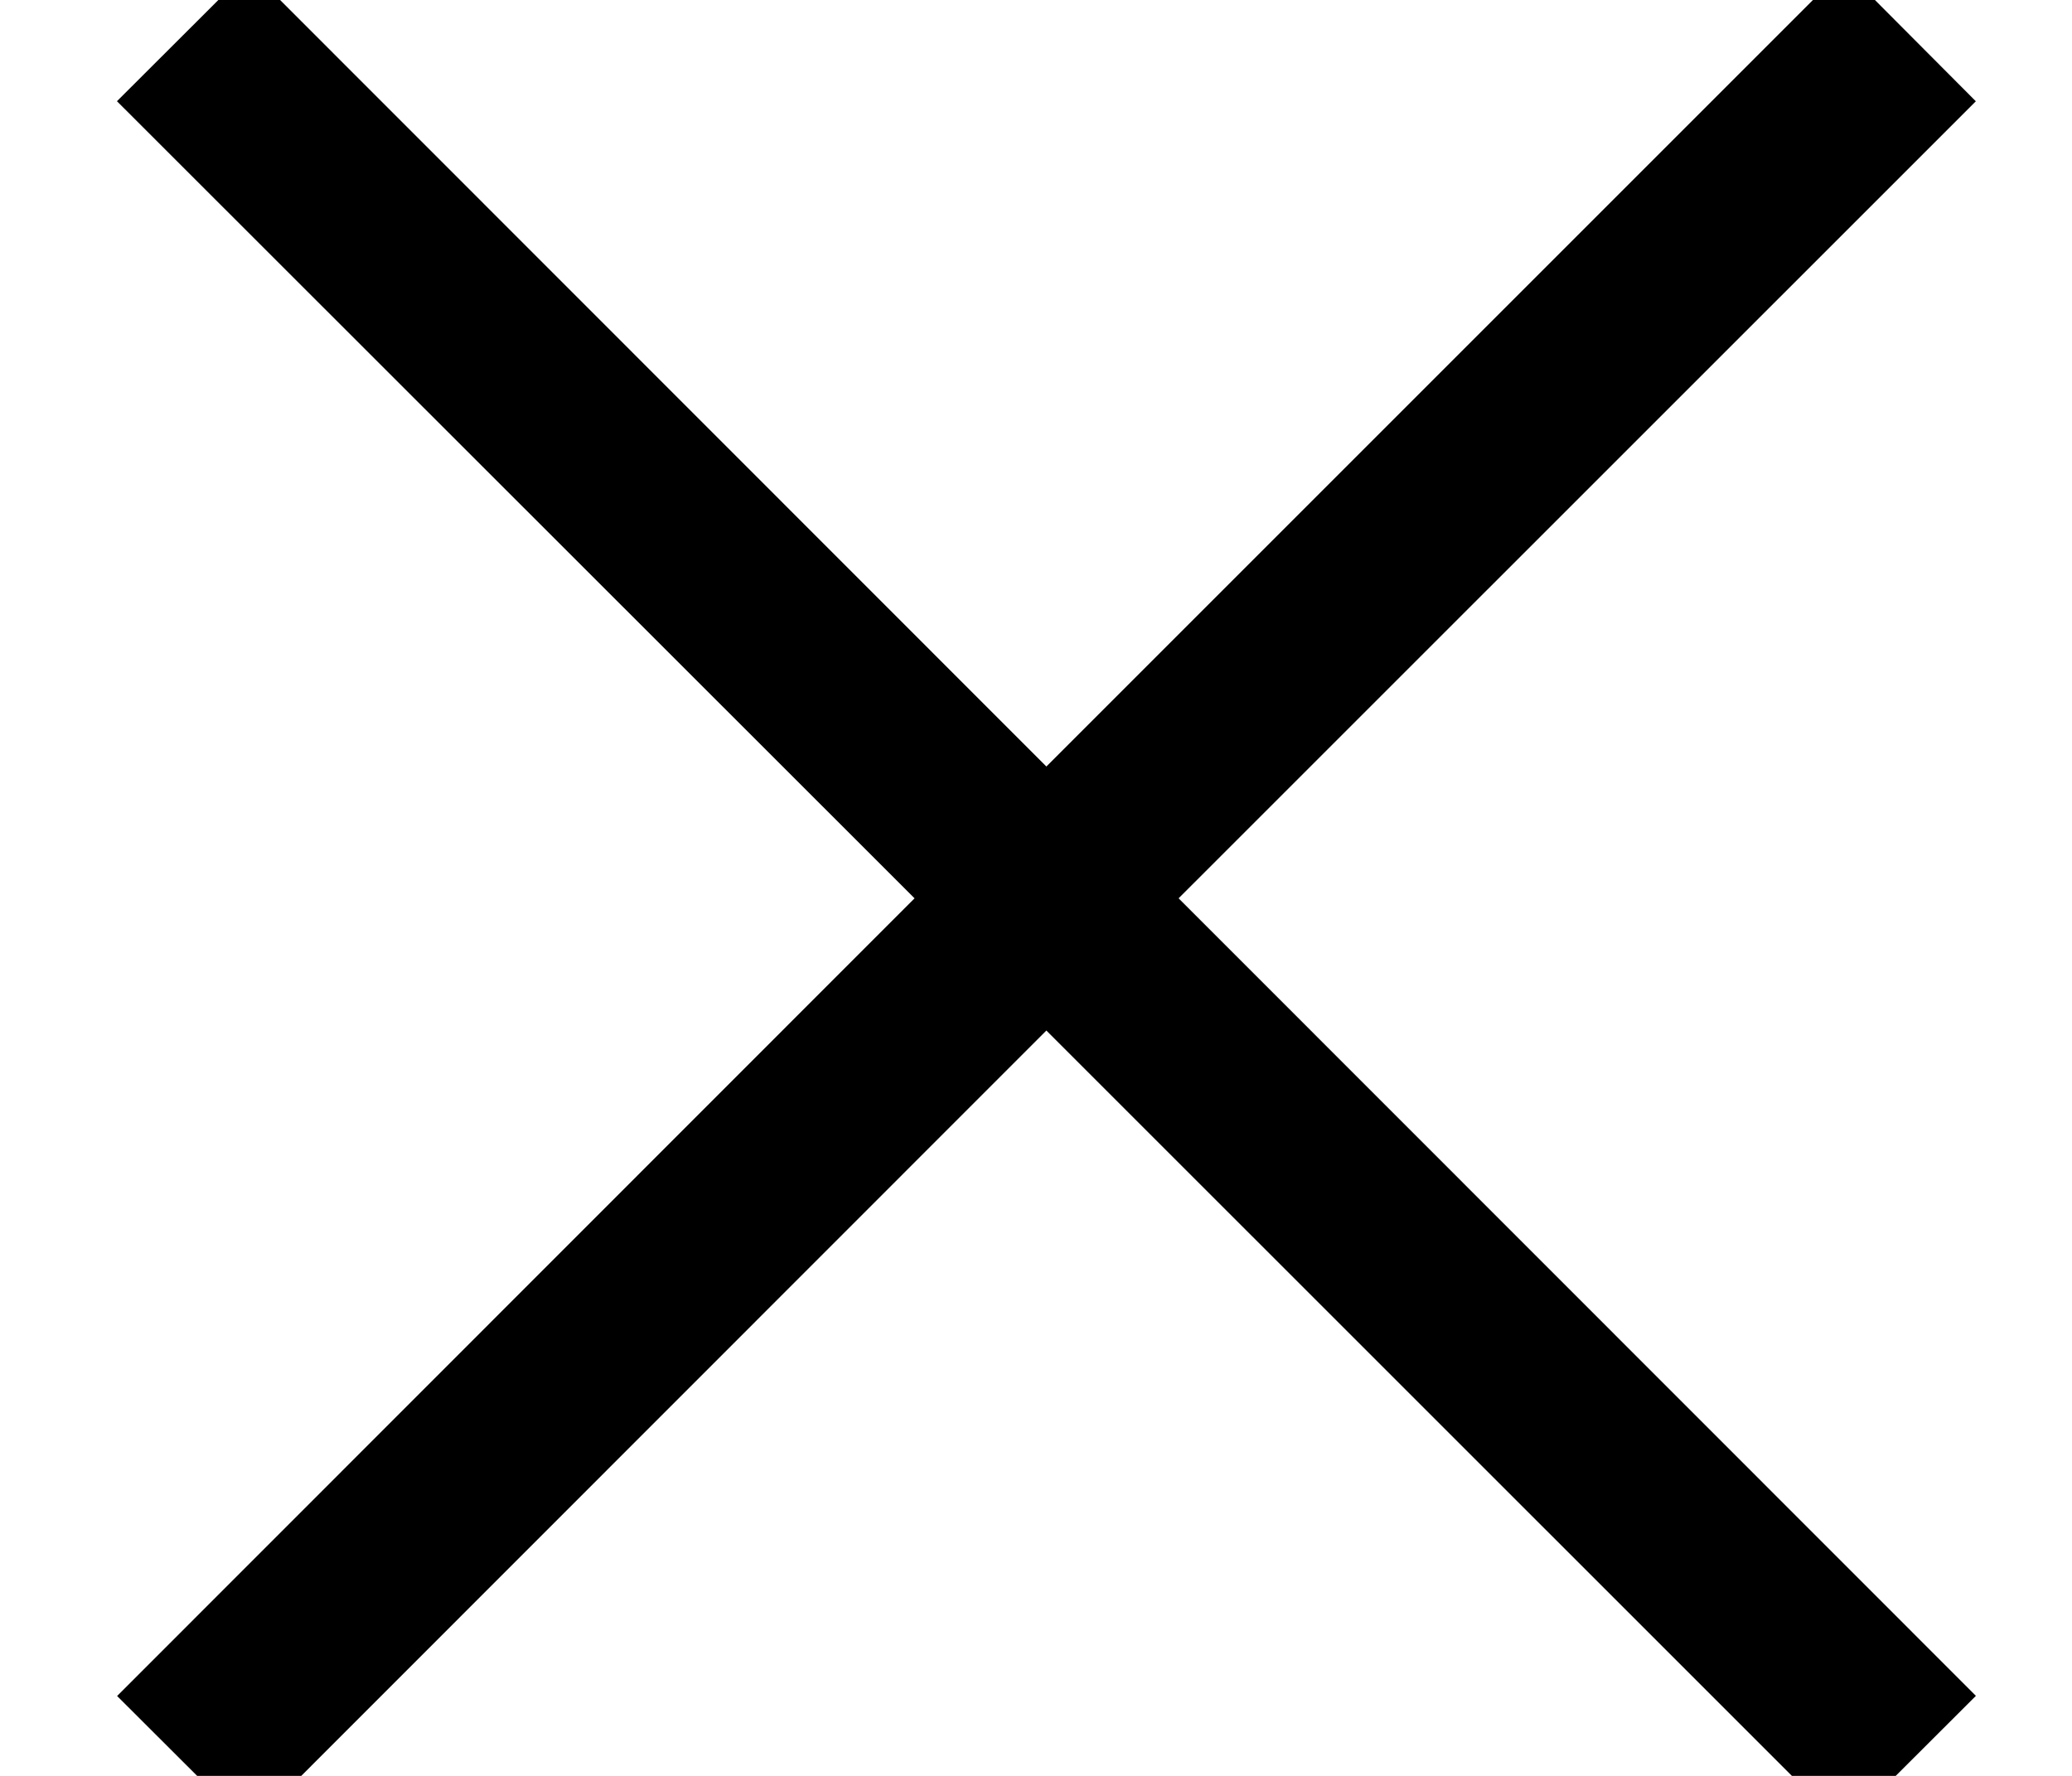
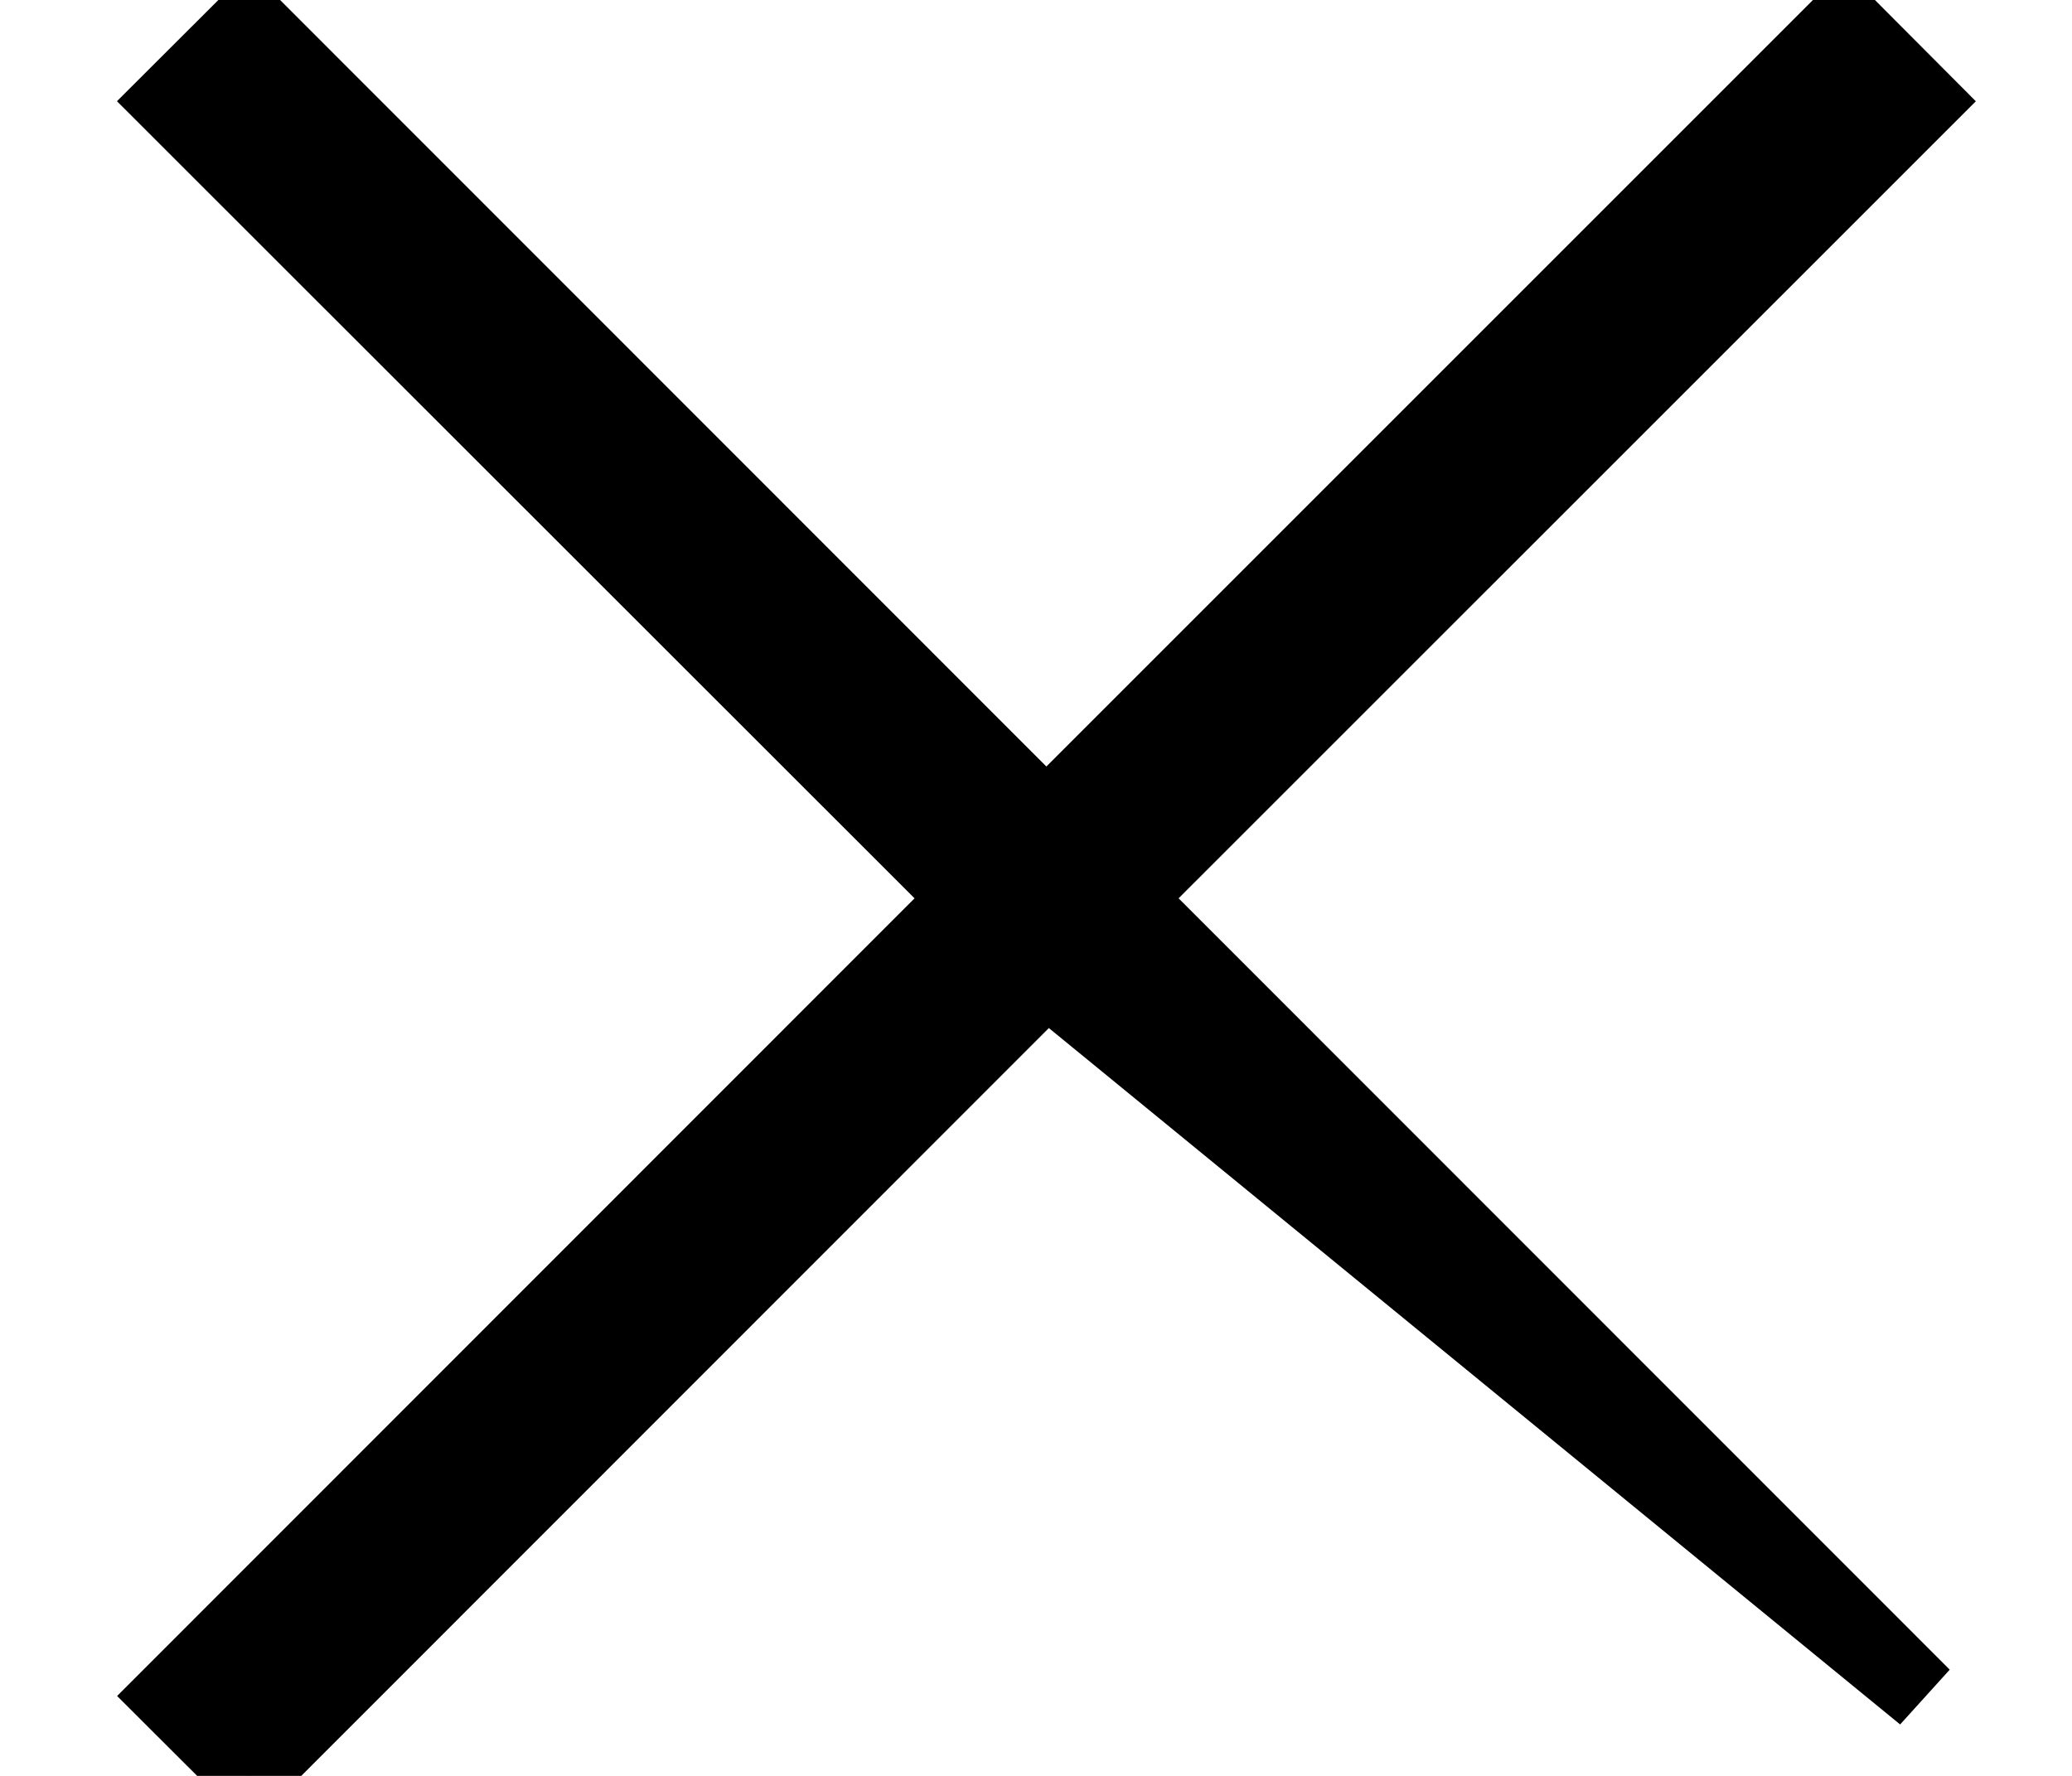
<svg xmlns="http://www.w3.org/2000/svg" width="14" height="12">
-   <path d="M12.997 11.459 7.61 6.07 12.997.684l-.538-.54L7.07 5.533 1.684.145l-.54.539L6.533 6.07 1.145 11.46l.539.538L7.07 6.61l5.388 5.387z" fill="#000" fill-rule="nonzero" stroke="#000" stroke-width=".5" />
+   <path d="M12.997 11.459 7.61 6.07 12.997.684l-.538-.54L7.07 5.533 1.684.145l-.54.539L6.533 6.07 1.145 11.46l.539.538L7.07 6.61z" fill="#000" fill-rule="nonzero" stroke="#000" stroke-width=".5" />
</svg>